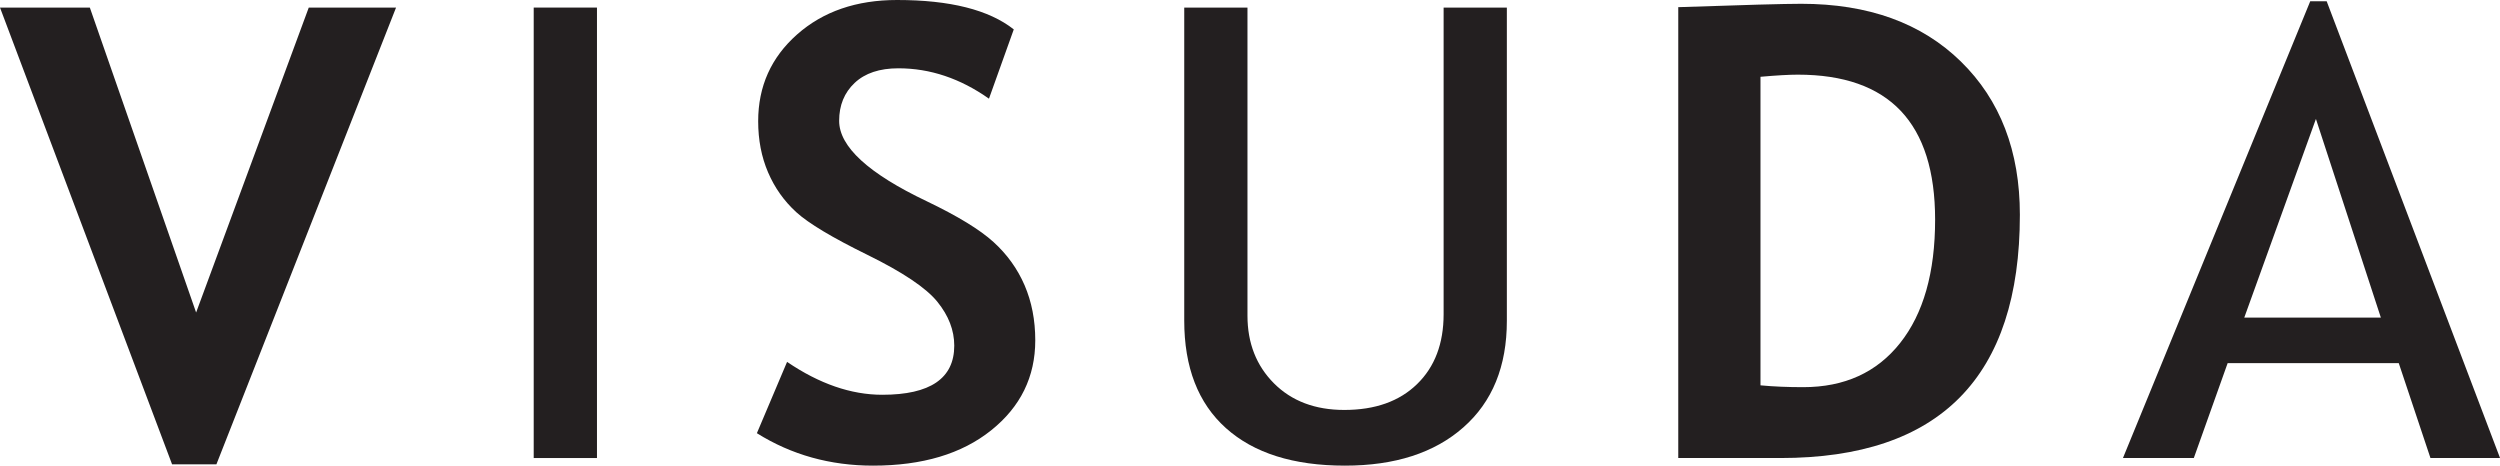
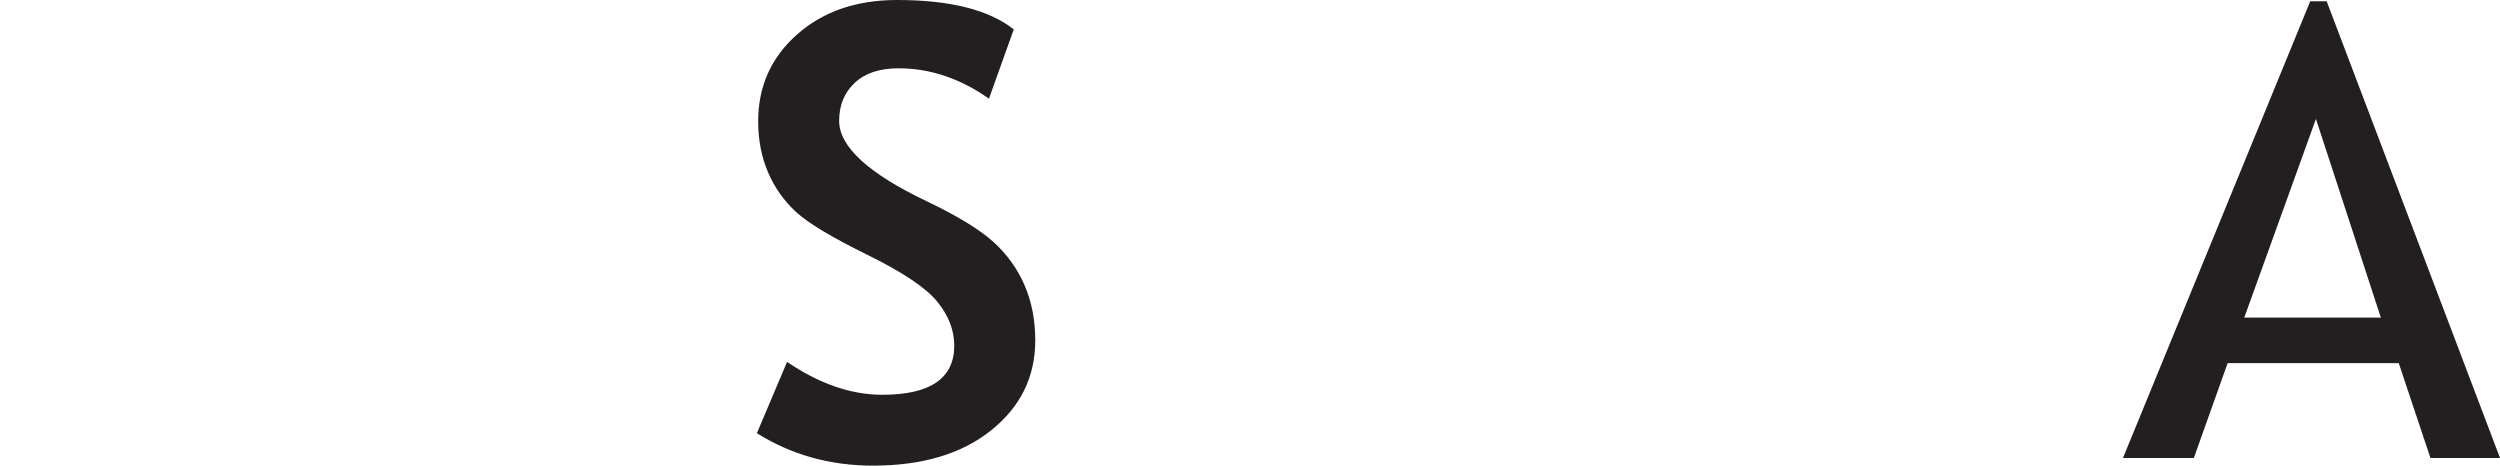
<svg xmlns="http://www.w3.org/2000/svg" width="288.96pt" height="53.82pt" viewBox="0 0 288.96 53.82" version="1.1">
  <defs>
    <clipPath id="clip1">
-       <path d="M 0 0 L 46 0 L 46 53.82 L 0 53.82 Z M 0 0 " />
-     </clipPath>
+       </clipPath>
    <clipPath id="clip2">
      <path d="M 87 0 L 120 0 L 120 53.82 L 87 53.82 Z M 87 0 " />
    </clipPath>
    <clipPath id="clip3">
      <path d="M 136 0 L 175 0 L 175 53.82 L 136 53.82 Z M 136 0 " />
    </clipPath>
    <clipPath id="clip4">
      <path d="M 245 0 L 288.961 0 L 288.961 53 L 245 53 Z M 245 0 " />
    </clipPath>
  </defs>
  <g id="surface1">
    <g clip-path="url(#clip1)" clip-rule="nonzero">
-       <path style=" stroke:none;fill-rule:evenodd;fill:rgb(13.699%,12.199%,12.5%);fill-opacity:1;" d="M 25.012 53.672 L 19.891 53.672 L 0 0.875 L 10.383 0.875 L 22.668 36.121 L 35.688 0.875 L 45.777 0.875 L 25.012 53.672 " />
-     </g>
-     <path style=" stroke:none;fill-rule:evenodd;fill:rgb(13.699%,12.199%,12.5%);fill-opacity:1;" d="M 61.688 52.941 L 61.688 0.875 L 69 0.875 L 69 52.941 L 61.688 52.941 " />
+       </g>
    <g clip-path="url(#clip2)" clip-rule="nonzero">
      <path style=" stroke:none;fill-rule:evenodd;fill:rgb(13.699%,12.199%,12.5%);fill-opacity:1;" d="M 87.484 50.07 L 90.973 41.828 C 94.703 44.363 98.371 45.629 101.98 45.629 C 107.527 45.629 110.297 43.734 110.297 39.949 C 110.297 38.176 109.645 36.484 108.34 34.875 C 107.035 33.266 104.344 31.465 100.27 29.461 C 96.195 27.461 93.449 25.816 92.035 24.523 C 90.621 23.23 89.535 21.695 88.773 19.914 C 88.012 18.137 87.633 16.168 87.633 14.012 C 87.633 9.98 89.129 6.637 92.133 3.98 C 95.133 1.328 98.984 0 103.688 0 C 109.809 0 114.305 1.133 117.176 3.398 L 114.309 11.406 C 111 9.07 107.512 7.895 103.84 7.895 C 101.664 7.895 99.98 8.457 98.785 9.582 C 97.59 10.707 96.992 12.168 96.992 13.965 C 96.992 16.945 100.367 20.051 107.125 23.266 C 110.688 24.973 113.254 26.539 114.828 27.969 C 116.402 29.398 117.602 31.066 118.426 32.973 C 119.246 34.879 119.66 36.996 119.66 39.34 C 119.66 43.551 117.961 47.02 114.562 49.738 C 111.164 52.461 106.609 53.82 100.906 53.82 C 95.949 53.82 91.477 52.57 87.484 50.07 " />
    </g>
    <g clip-path="url(#clip3)" clip-rule="nonzero">
-       <path style=" stroke:none;fill-rule:evenodd;fill:rgb(13.699%,12.199%,12.5%);fill-opacity:1;" d="M 136.879 0.875 L 144.188 0.875 L 144.188 36.484 C 144.188 39.656 145.211 42.262 147.254 44.312 C 149.301 46.359 152.012 47.383 155.379 47.383 C 158.938 47.383 161.742 46.391 163.789 44.398 C 165.836 42.41 166.859 39.715 166.859 36.309 L 166.859 0.875 L 174.168 0.875 L 174.168 37.082 C 174.168 42.34 172.496 46.449 169.145 49.395 C 165.797 52.348 161.23 53.82 155.453 53.82 C 149.496 53.82 144.922 52.371 141.699 49.484 C 138.48 46.598 136.879 42.453 136.879 37.047 L 136.879 0.875 " />
-     </g>
-     <path style=" stroke:none;fill-rule:evenodd;fill:rgb(13.699%,12.199%,12.5%);fill-opacity:1;" d="M 205.797 52.941 L 193.98 52.941 L 193.98 0.828 C 201.52 0.57 206.258 0.438 208.195 0.438 C 215.953 0.438 222.102 2.664 226.648 7.113 C 231.191 11.559 233.465 17.465 233.465 24.824 C 233.465 43.566 224.242 52.941 205.797 52.941 M 203.484 8.875 L 203.484 44.539 C 205.012 44.684 206.656 44.75 208.422 44.75 C 213.188 44.75 216.922 43.055 219.621 39.652 C 222.316 36.254 223.668 31.5 223.668 25.387 C 223.668 14.215 218.379 8.629 207.805 8.629 C 206.789 8.629 205.348 8.711 203.484 8.875 " />
+       </g>
    <g clip-path="url(#clip4)" clip-rule="nonzero">
      <path style=" stroke:none;fill-rule:evenodd;fill:rgb(13.699%,12.199%,12.5%);fill-opacity:1;" d="M 280.922 52.941 L 277.258 41.973 L 257.48 41.973 L 253.57 52.941 L 245.379 52.941 L 267.027 0.145 L 268.926 0.145 L 288.965 52.941 L 280.922 52.941 M 267.684 13.746 L 259.402 36.707 L 275.188 36.707 L 267.684 13.746 " />
    </g>
  </g>
</svg>